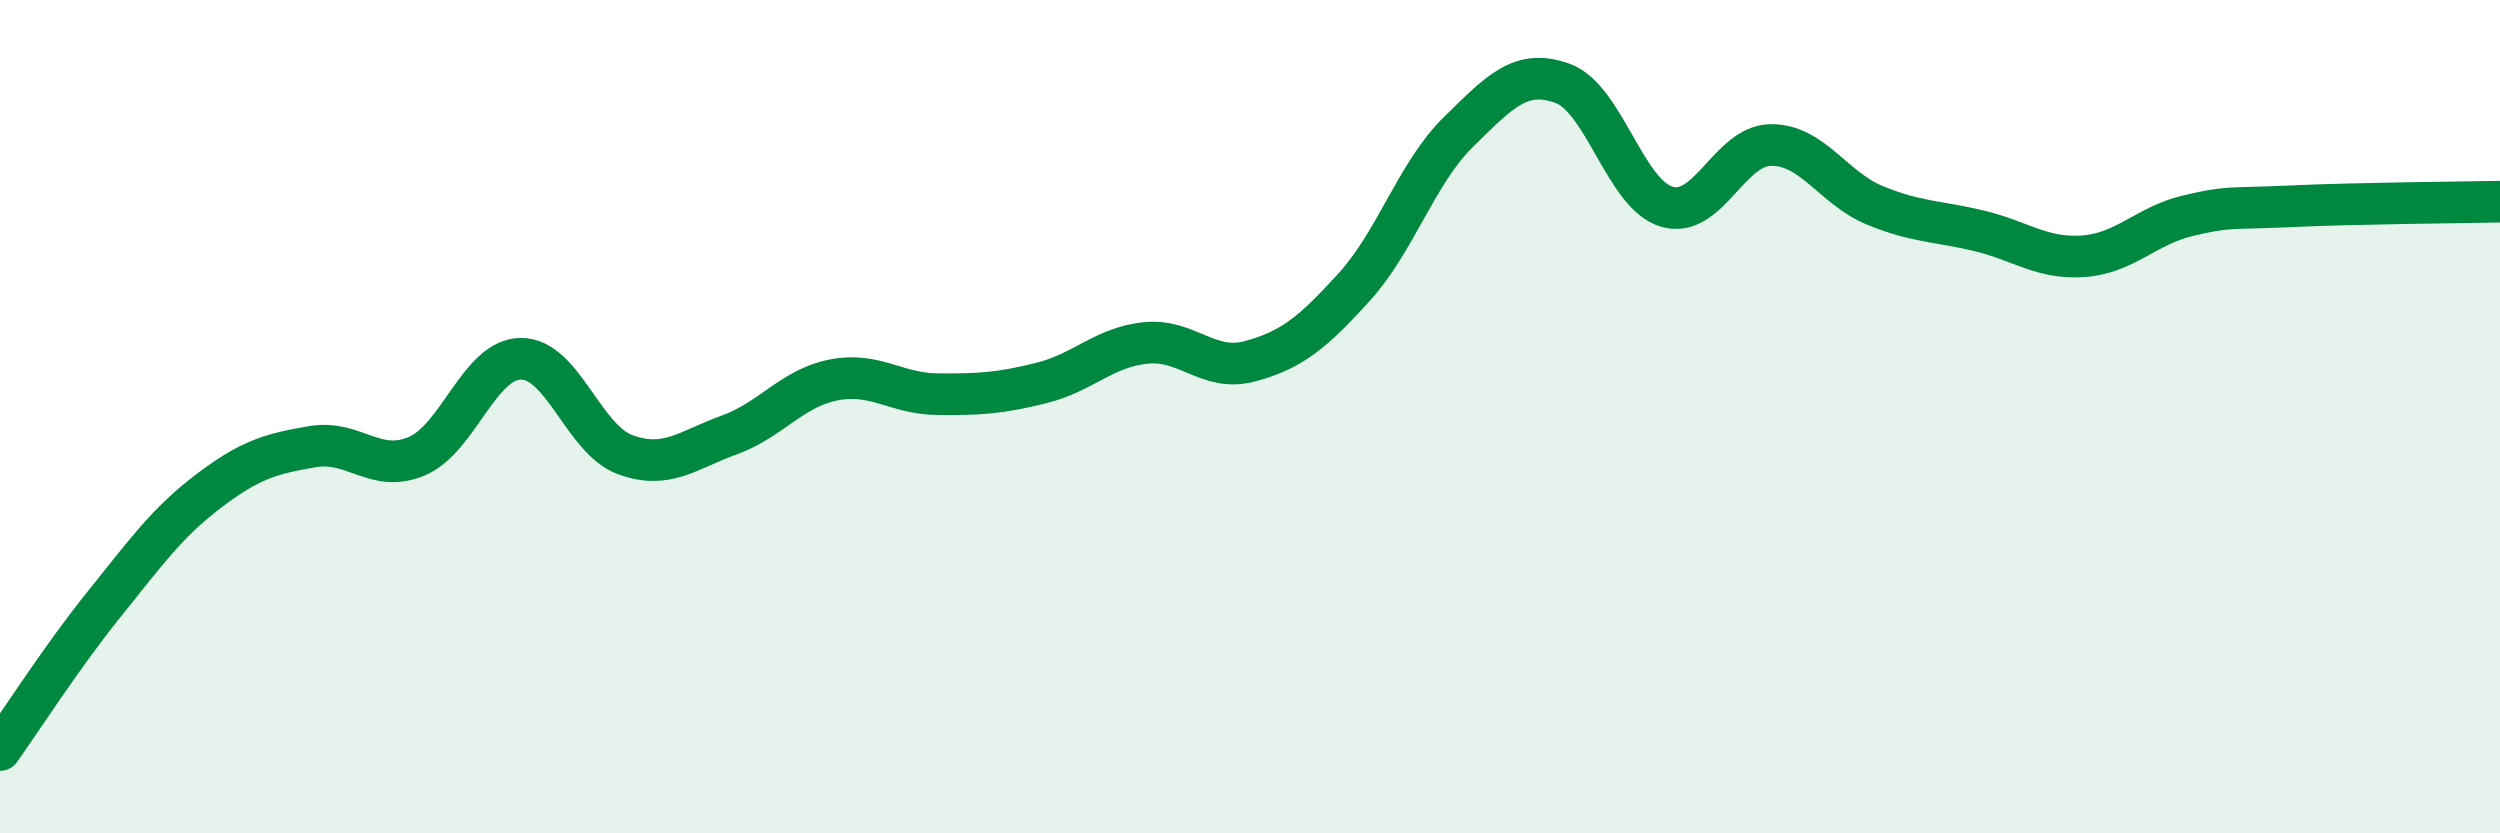
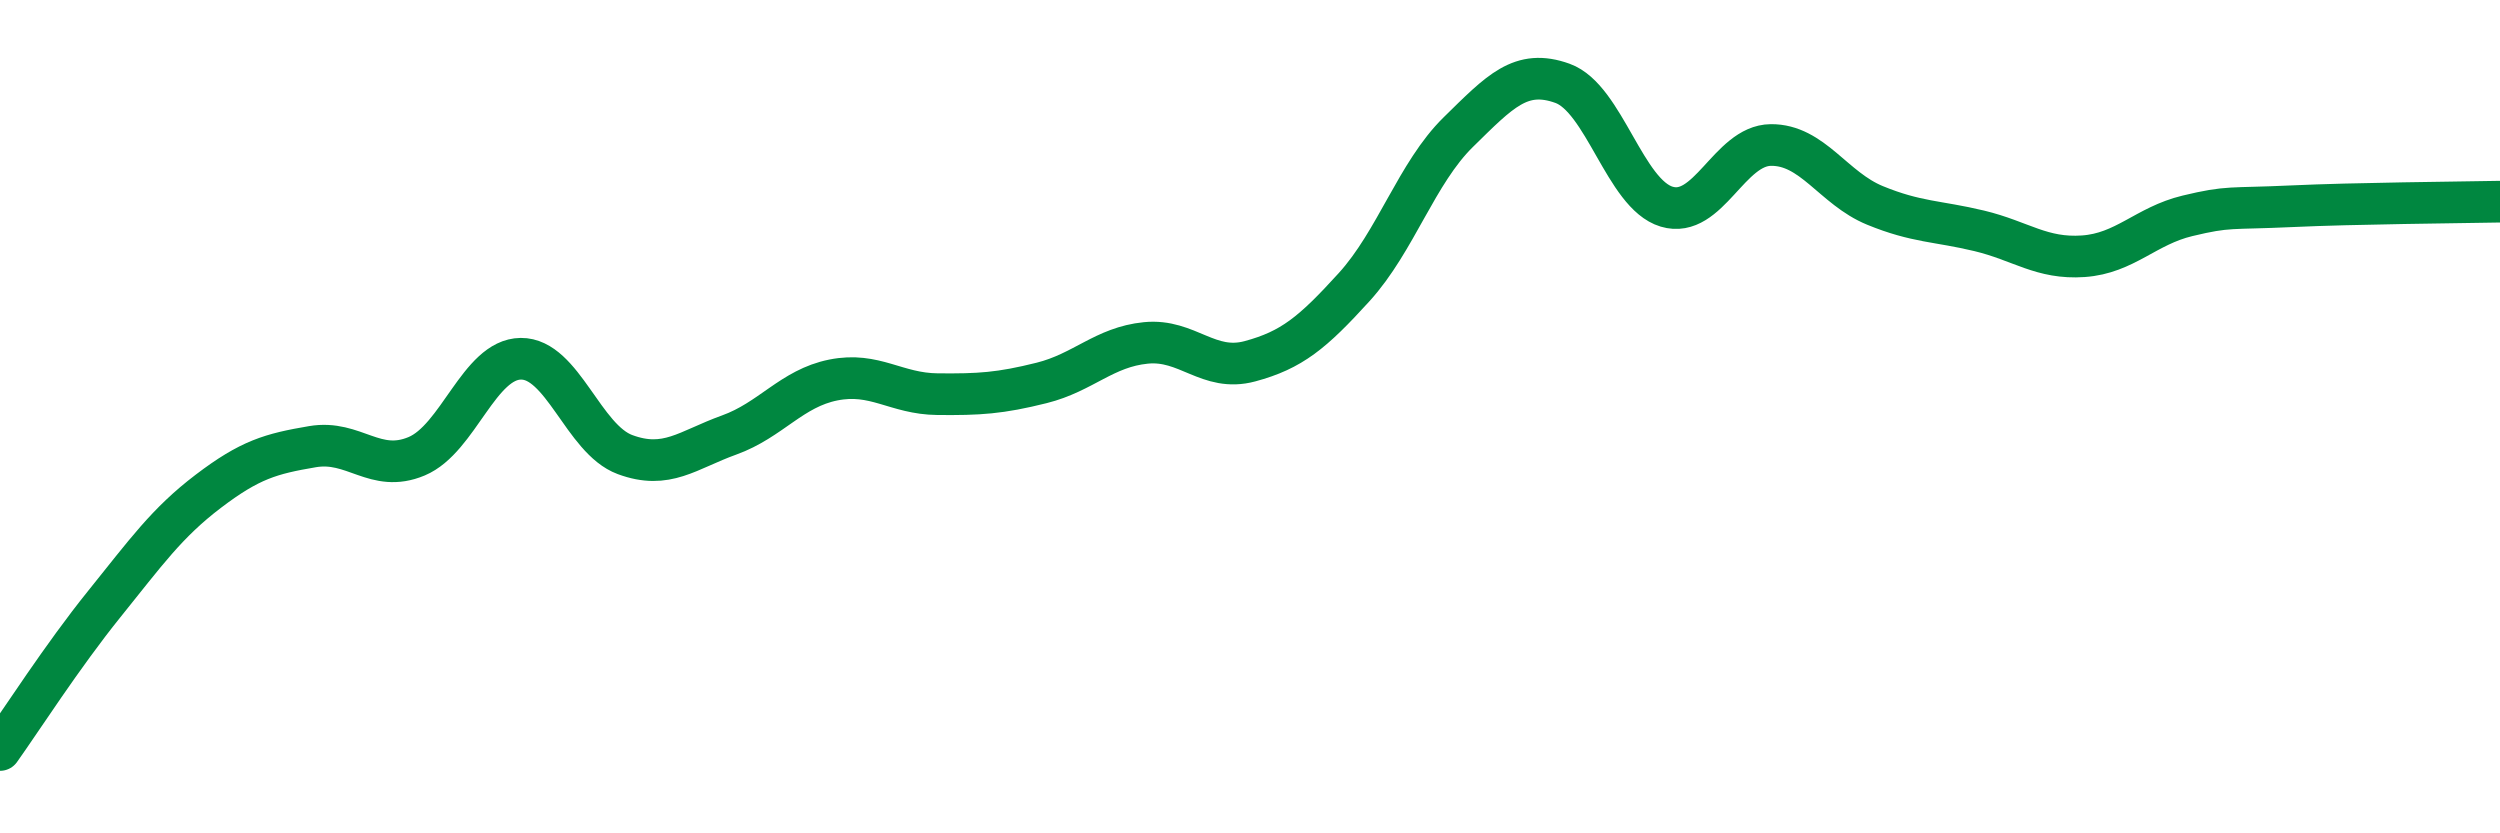
<svg xmlns="http://www.w3.org/2000/svg" width="60" height="20" viewBox="0 0 60 20">
-   <path d="M 0,18 C 0.5,17.3 1.5,15.74 2.5,14.5 C 3.5,13.26 4,12.55 5,11.79 C 6,11.03 6.5,10.89 7.5,10.72 C 8.5,10.55 9,11.37 10,10.95 C 11,10.53 11.5,8.62 12.5,8.61 C 13.5,8.6 14,10.54 15,10.91 C 16,11.28 16.5,10.8 17.5,10.44 C 18.5,10.08 19,9.32 20,9.12 C 21,8.92 21.5,9.45 22.5,9.46 C 23.5,9.47 24,9.44 25,9.19 C 26,8.94 26.5,8.33 27.5,8.23 C 28.5,8.13 29,8.94 30,8.67 C 31,8.4 31.5,7.99 32.5,6.89 C 33.5,5.79 34,4.15 35,3.17 C 36,2.19 36.5,1.64 37.5,2 C 38.5,2.36 39,4.66 40,4.96 C 41,5.26 41.5,3.49 42.5,3.48 C 43.5,3.47 44,4.52 45,4.93 C 46,5.34 46.5,5.3 47.5,5.54 C 48.5,5.78 49,6.22 50,6.15 C 51,6.08 51.5,5.42 52.5,5.18 C 53.5,4.94 53.5,5.02 55,4.95 C 56.5,4.88 59,4.86 60,4.84L60 20L0 20Z" fill="#008740" opacity="0.1" stroke-linecap="round" stroke-linejoin="round" />
  <path d="M 0,18 C 0.5,17.3 1.5,15.74 2.5,14.5 C 3.5,13.26 4,12.55 5,11.79 C 6,11.03 6.5,10.89 7.5,10.72 C 8.5,10.55 9,11.37 10,10.95 C 11,10.53 11.5,8.62 12.5,8.61 C 13.5,8.6 14,10.54 15,10.91 C 16,11.28 16.5,10.8 17.5,10.44 C 18.5,10.08 19,9.32 20,9.12 C 21,8.92 21.5,9.45 22.5,9.46 C 23.5,9.47 24,9.44 25,9.19 C 26,8.94 26.5,8.33 27.5,8.23 C 28.5,8.13 29,8.94 30,8.67 C 31,8.4 31.5,7.99 32.5,6.89 C 33.5,5.79 34,4.15 35,3.17 C 36,2.19 36.5,1.64 37.5,2 C 38.5,2.36 39,4.66 40,4.96 C 41,5.26 41.5,3.49 42.5,3.48 C 43.5,3.47 44,4.52 45,4.93 C 46,5.34 46.5,5.3 47.5,5.54 C 48.5,5.78 49,6.22 50,6.15 C 51,6.08 51.5,5.42 52.5,5.18 C 53.5,4.94 53.5,5.02 55,4.95 C 56.5,4.88 59,4.86 60,4.84" stroke="#008740" stroke-width="1" fill="none" stroke-linecap="round" stroke-linejoin="round" />
</svg>